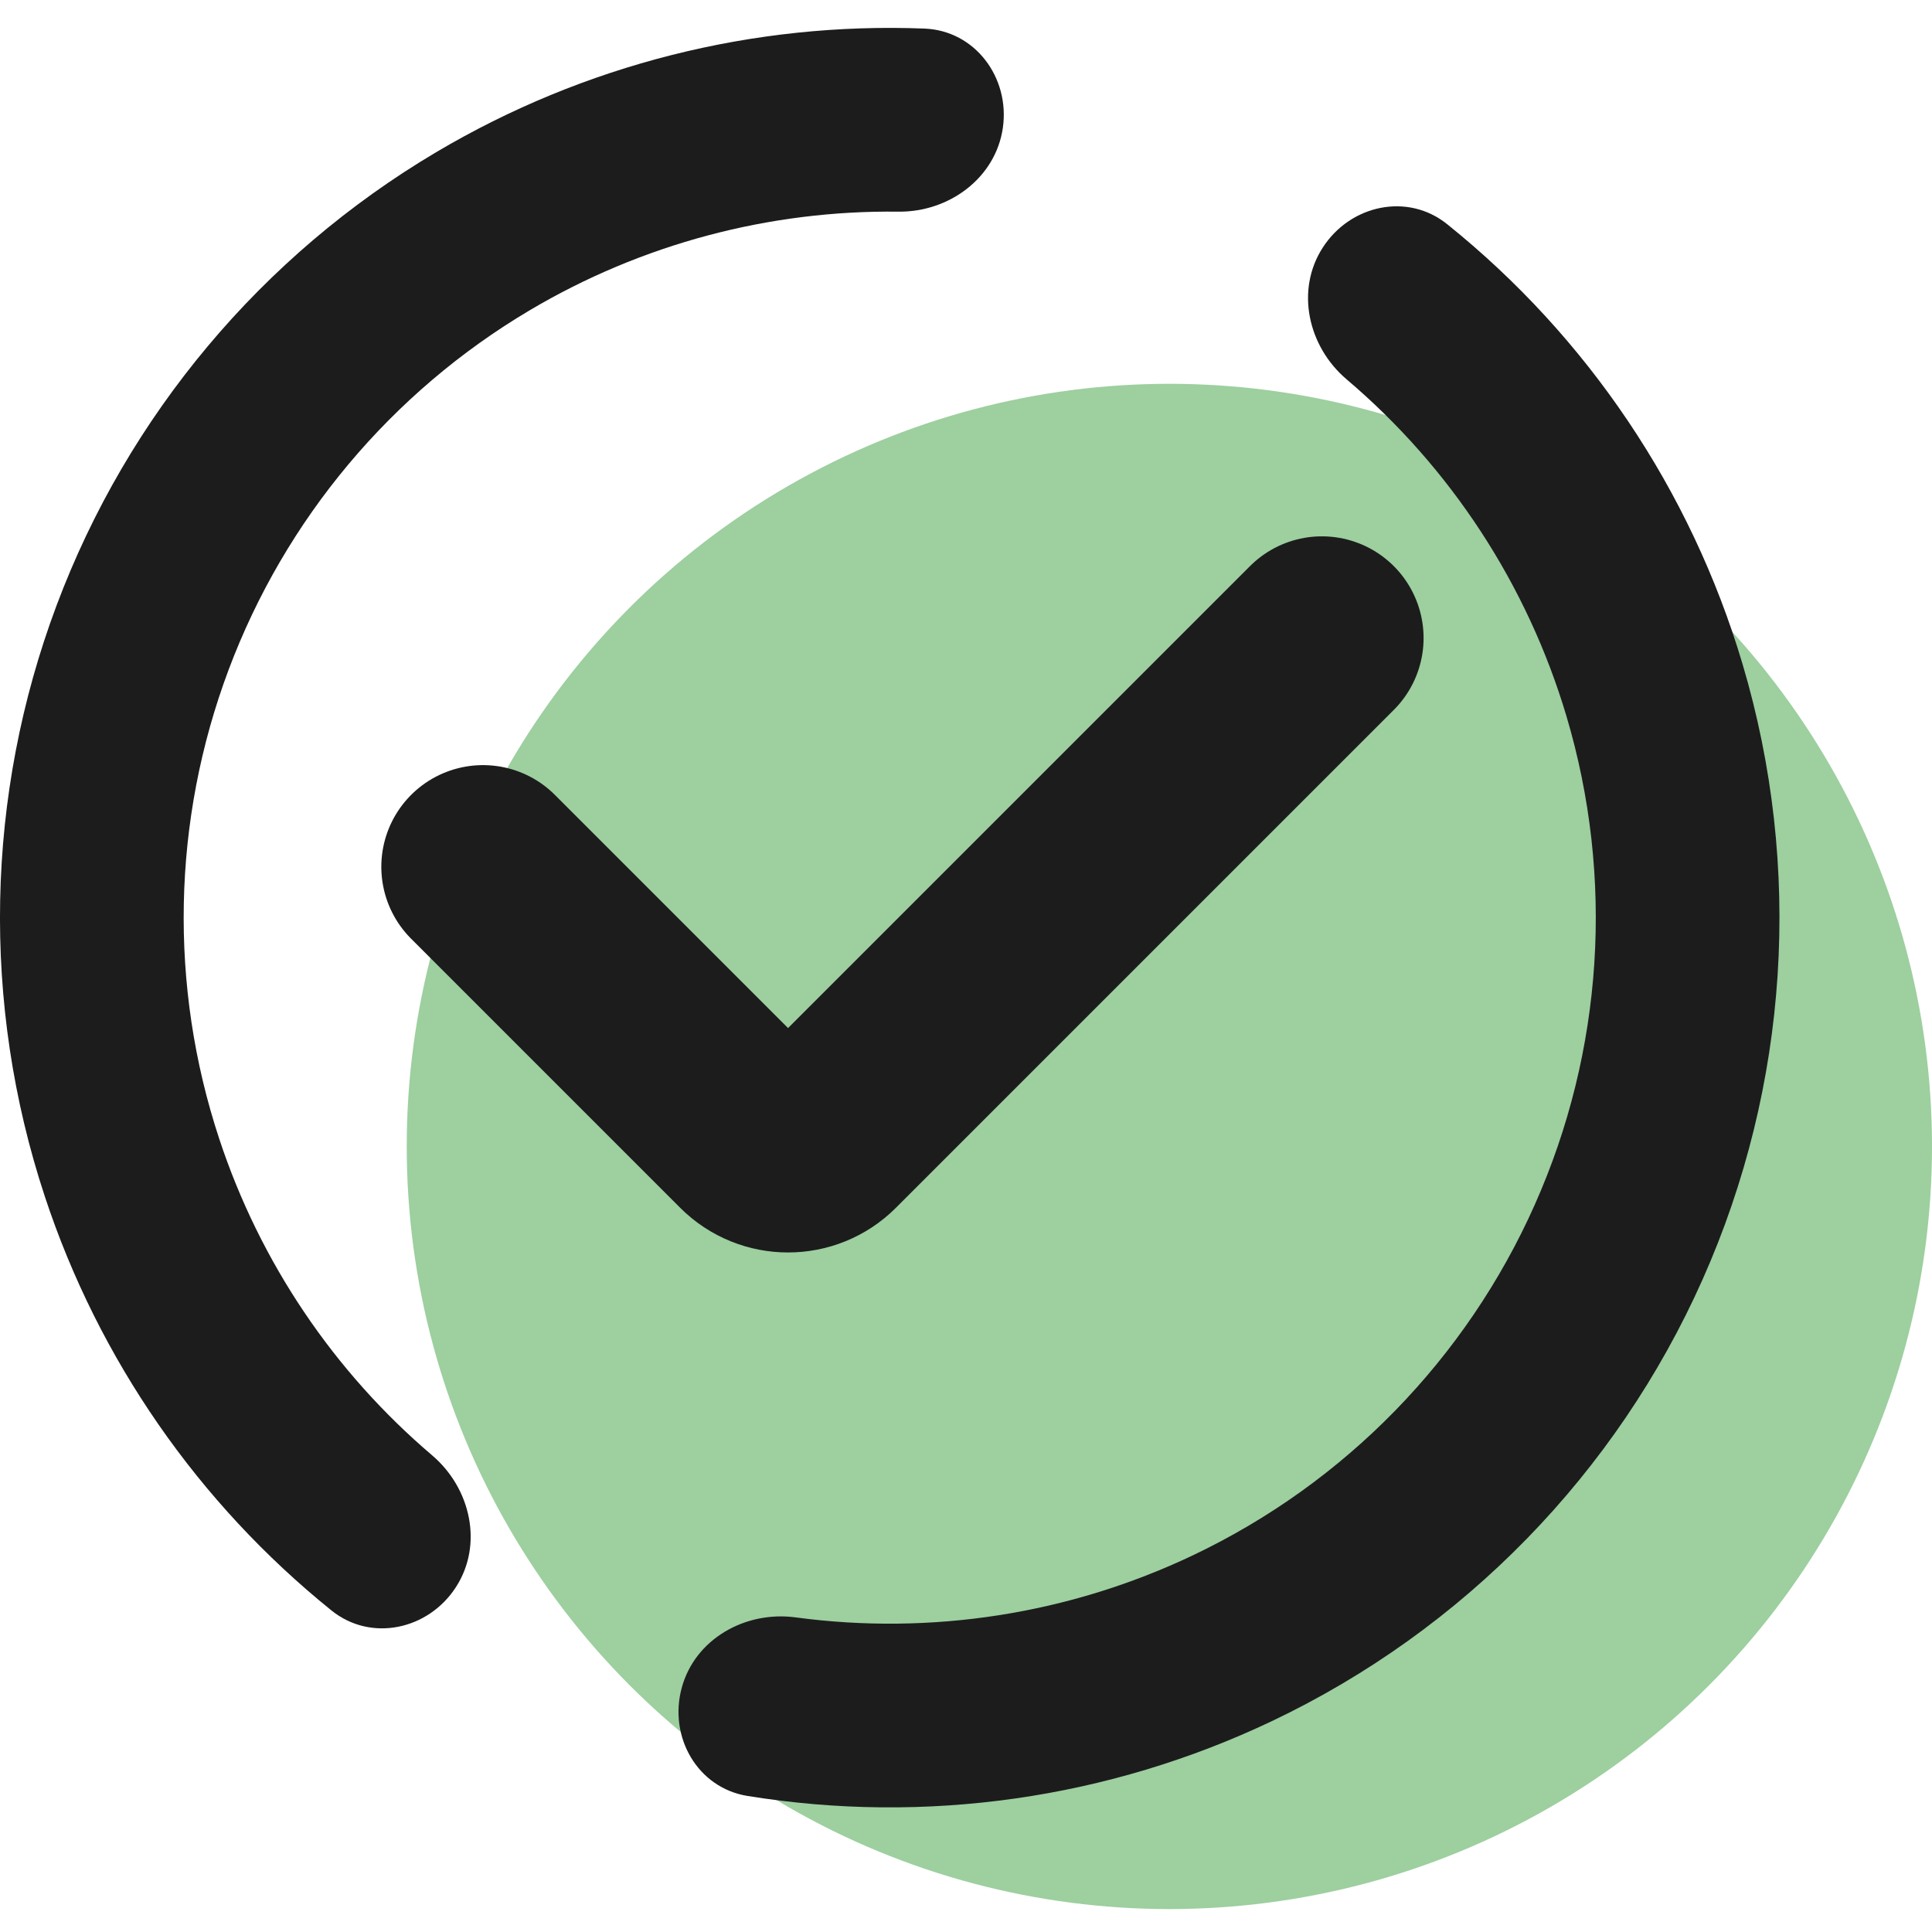
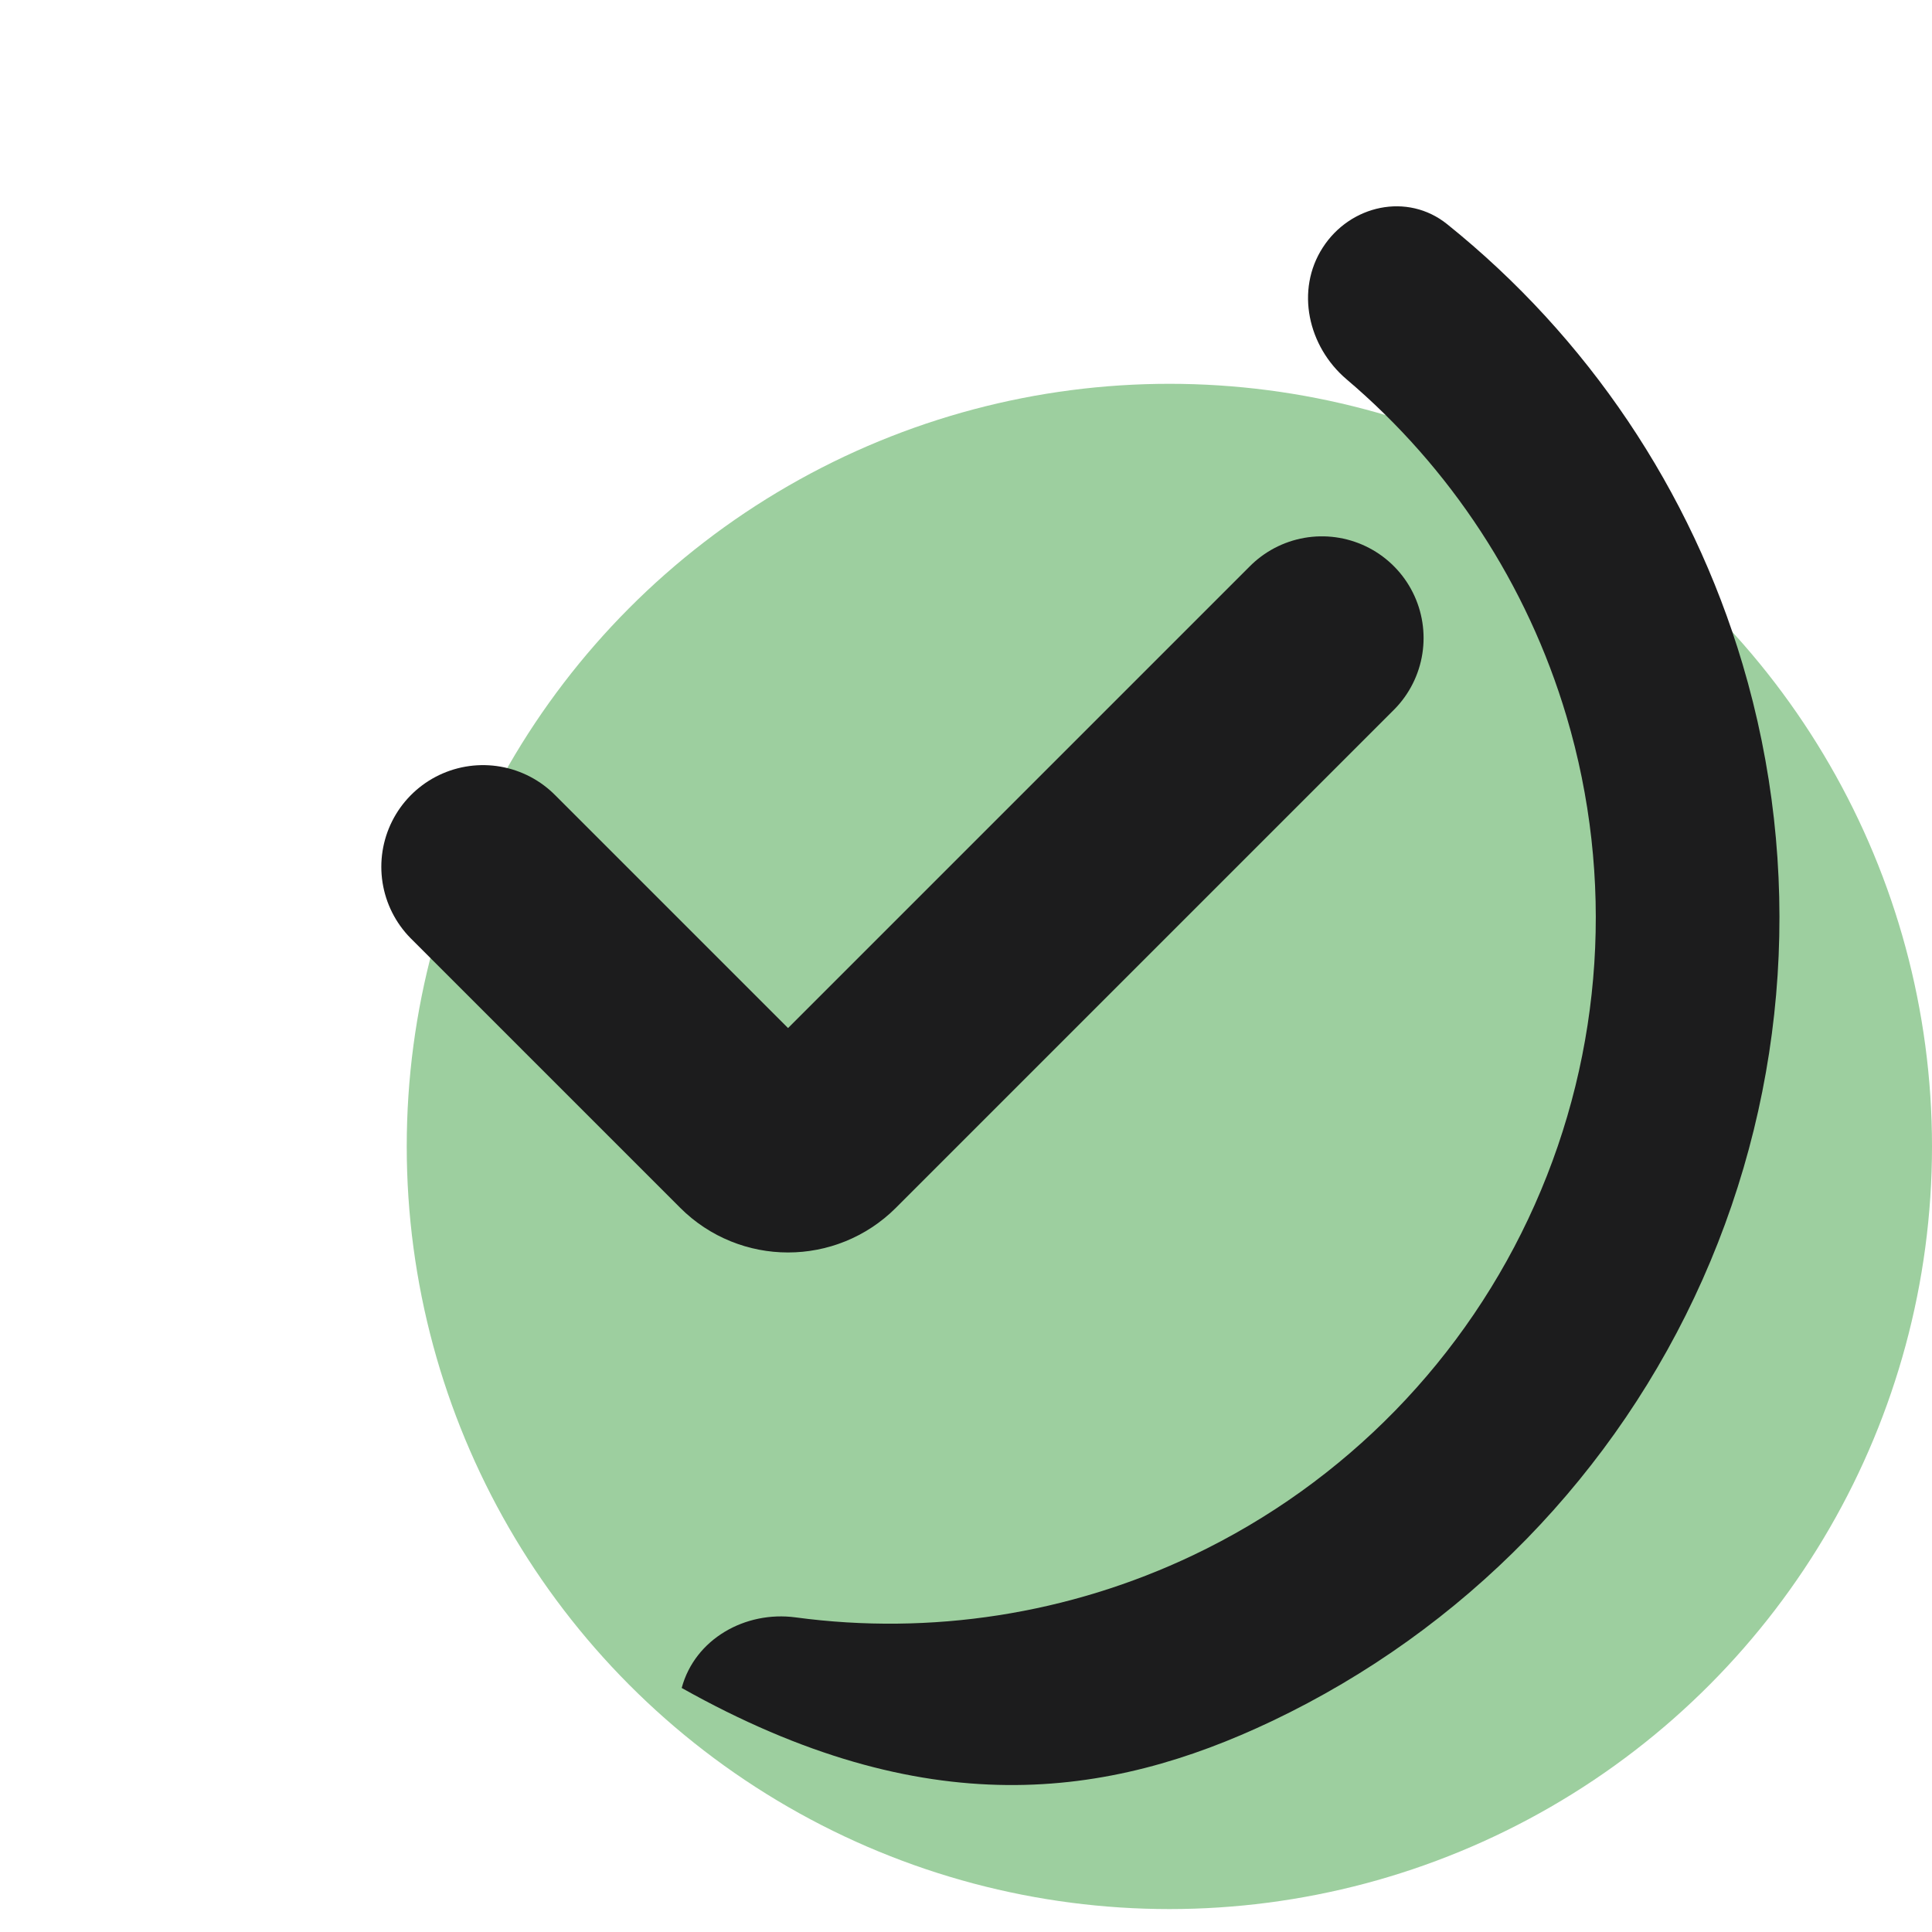
<svg xmlns="http://www.w3.org/2000/svg" width="38" height="38" viewBox="0 0 38 38" fill="none">
  <circle cx="23" cy="22.549" r="15" fill="#9DCF9F" />
-   <path d="M19.725 2.514C19.866 1.526 19.179 0.601 18.182 0.562C14.826 0.431 11.489 1.269 8.578 2.994C5.147 5.028 2.513 8.172 1.113 11.907C-0.287 15.642 -0.369 19.743 0.881 23.531C1.941 26.745 3.906 29.569 6.521 31.677C7.298 32.302 8.424 32.056 8.966 31.219C9.509 30.382 9.26 29.272 8.5 28.625C6.568 26.981 5.114 24.83 4.312 22.399C3.32 19.393 3.385 16.139 4.496 13.175C5.607 10.211 7.697 7.716 10.42 6.102C12.622 4.797 15.132 4.132 17.669 4.163C18.666 4.175 19.583 3.501 19.725 2.514Z" fill="#1C1C1D" />
-   <path d="M13.408 33.2C13.148 34.163 13.717 35.164 14.702 35.324C18.197 35.89 21.797 35.384 25.019 33.851C28.788 32.058 31.791 28.977 33.488 25.165C35.185 21.352 35.463 17.058 34.273 13.059C33.256 9.638 31.222 6.625 28.462 4.408C27.684 3.783 26.559 4.03 26.018 4.868C25.476 5.706 25.726 6.816 26.486 7.461C28.53 9.196 30.039 11.495 30.811 14.089C31.755 17.263 31.534 20.67 30.187 23.695C28.841 26.721 26.457 29.166 23.467 30.589C21.023 31.752 18.306 32.169 15.649 31.812C14.66 31.679 13.668 32.236 13.408 33.2Z" fill="#1C1C1D" />
+   <path d="M13.408 33.2C18.197 35.89 21.797 35.384 25.019 33.851C28.788 32.058 31.791 28.977 33.488 25.165C35.185 21.352 35.463 17.058 34.273 13.059C33.256 9.638 31.222 6.625 28.462 4.408C27.684 3.783 26.559 4.03 26.018 4.868C25.476 5.706 25.726 6.816 26.486 7.461C28.53 9.196 30.039 11.495 30.811 14.089C31.755 17.263 31.534 20.67 30.187 23.695C28.841 26.721 26.457 29.166 23.467 30.589C21.023 31.752 18.306 32.169 15.649 31.812C14.66 31.679 13.668 32.236 13.408 33.2Z" fill="#1C1C1D" />
  <path d="M9.5 17.049L14.793 22.342C15.183 22.732 15.817 22.732 16.207 22.342L26 12.549" stroke="#1C1C1D" stroke-width="4" stroke-linecap="round" />
</svg>